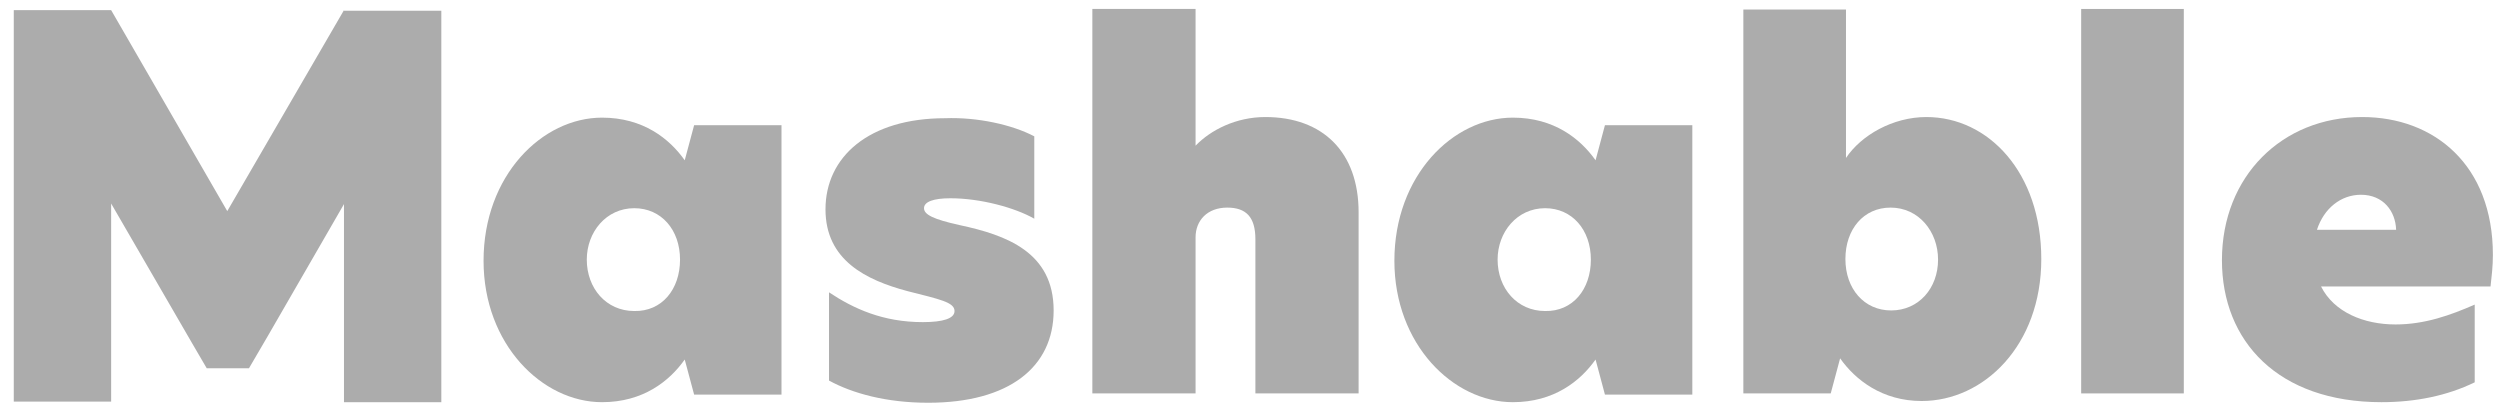
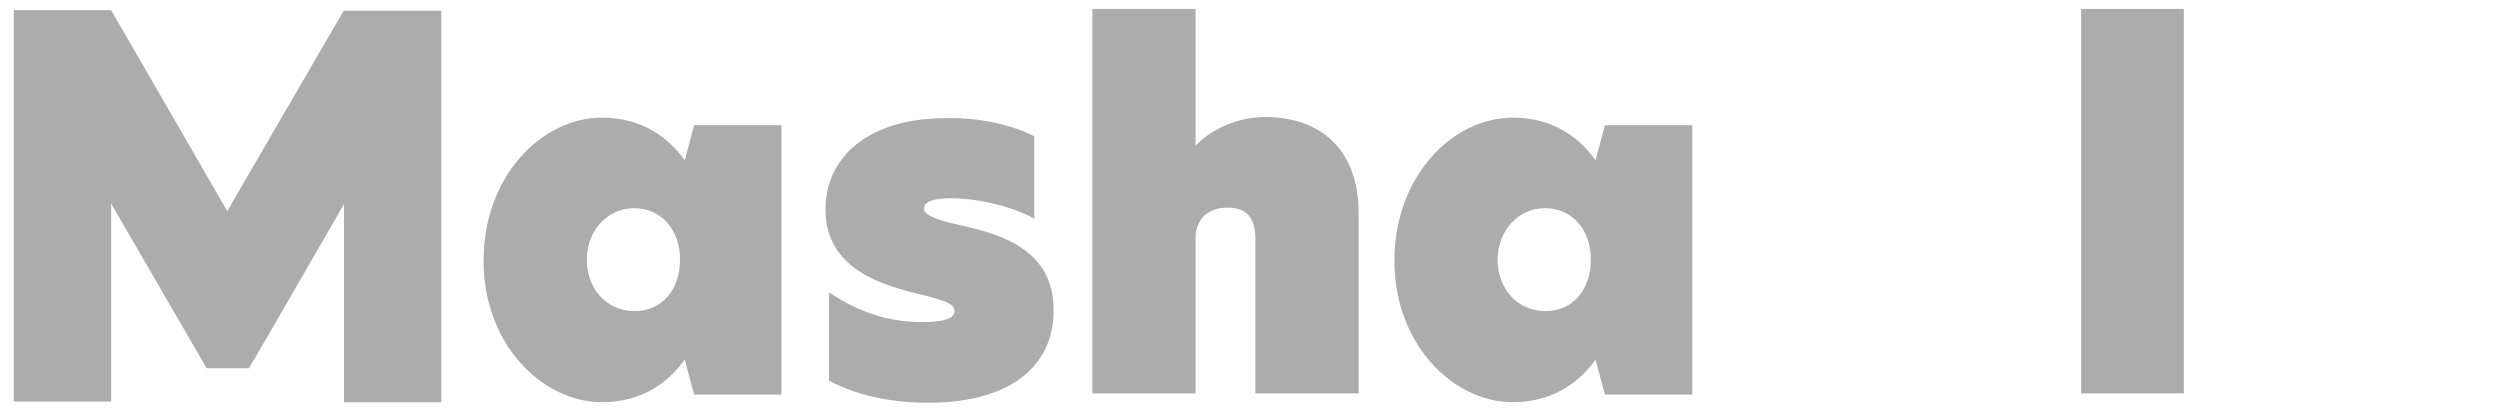
<svg xmlns="http://www.w3.org/2000/svg" width="147" height="24" viewBox="0 0 147 24" fill="none">
  <path d="M20.226 0.596L13.363 12.414L6.535 0.596H0.81V23.613H6.535V11.967L11.294 20.178L12.156 21.655H14.639L15.743 19.765L20.226 12.001V23.648H25.95V0.63H20.226V0.596Z" fill="#ACACAC" />
  <path d="M28.433 15.334C28.433 10.318 31.882 6.917 35.4 6.917C37.813 6.917 39.365 8.154 40.262 9.425L40.814 7.363H45.952V23.201H40.814L40.262 21.14C39.365 22.411 37.813 23.648 35.4 23.648C31.882 23.648 28.433 20.247 28.433 15.334ZM39.986 15.265C39.986 13.513 38.883 12.242 37.296 12.242C35.641 12.242 34.503 13.65 34.503 15.265C34.503 16.948 35.641 18.288 37.296 18.288C38.917 18.323 39.986 17.017 39.986 15.265Z" fill="#ACACAC" />
  <path d="M60.816 8.016V12.86C59.678 12.207 57.643 11.658 55.884 11.658C54.884 11.658 54.332 11.864 54.332 12.242C54.332 12.62 54.884 12.895 56.436 13.238C59.16 13.822 61.954 14.818 61.954 18.254C61.954 21.586 59.333 23.682 54.574 23.682C52.125 23.682 50.125 23.132 48.746 22.377V17.189C50.194 18.151 51.918 18.941 54.263 18.941C55.436 18.941 56.126 18.735 56.126 18.288C56.126 17.773 55.263 17.601 53.367 17.12C50.918 16.467 48.539 15.299 48.539 12.31C48.539 9.219 51.091 6.951 55.574 6.951C57.471 6.882 59.505 7.329 60.816 8.016Z" fill="#ACACAC" />
  <path d="M70.299 8.566C71.196 7.638 72.679 6.882 74.403 6.882C77.783 6.882 79.886 8.944 79.886 12.482V23.132H73.817V14.063C73.817 12.757 73.265 12.207 72.162 12.207C70.989 12.207 70.299 12.963 70.299 13.96V23.132H64.23V0.527H70.299V8.566Z" fill="#ACACAC" />
  <path d="M81.99 15.334C81.99 10.318 85.439 6.917 88.956 6.917C91.37 6.917 92.922 8.154 93.819 9.425L94.37 7.363H99.509V23.201H94.37L93.819 21.14C92.922 22.411 91.37 23.648 88.956 23.648C85.439 23.648 81.99 20.247 81.99 15.334ZM93.543 15.265C93.543 13.513 92.439 12.242 90.853 12.242C89.198 12.242 88.059 13.65 88.059 15.265C88.059 16.948 89.198 18.288 90.853 18.288C92.474 18.323 93.543 17.017 93.543 15.265Z" fill="#ACACAC" />
-   <path d="M108.544 9.287C109.441 7.947 111.303 6.882 113.269 6.882C116.924 6.882 120.028 10.146 120.028 15.231C120.028 20.315 116.648 23.579 112.993 23.579C110.682 23.579 109.096 22.342 108.199 21.071L107.647 23.132H102.509V0.561H108.544V9.287ZM108.51 15.231C108.51 16.983 109.613 18.254 111.199 18.254C112.82 18.254 113.958 16.948 113.958 15.265C113.958 13.616 112.82 12.207 111.165 12.207C109.579 12.207 108.51 13.479 108.51 15.231Z" fill="#ACACAC" />
  <path d="M122.373 0.527H128.408V23.132H122.373V0.527Z" fill="#ACACAC" />
-   <path d="M146.444 16.845H136.478C137.236 18.357 138.995 19.078 140.857 19.078C142.582 19.078 144.099 18.529 145.513 17.91V22.48C143.892 23.27 142.03 23.648 140.03 23.648C133.96 23.648 130.65 20.075 130.65 15.299C130.65 10.352 134.202 6.882 138.892 6.882C143.133 6.882 146.582 9.7 146.582 14.99C146.582 15.643 146.513 16.227 146.444 16.845ZM140.892 13.513C140.857 12.414 140.133 11.452 138.823 11.452C137.65 11.452 136.65 12.242 136.236 13.513H140.892Z" fill="#ACACAC" />
</svg>